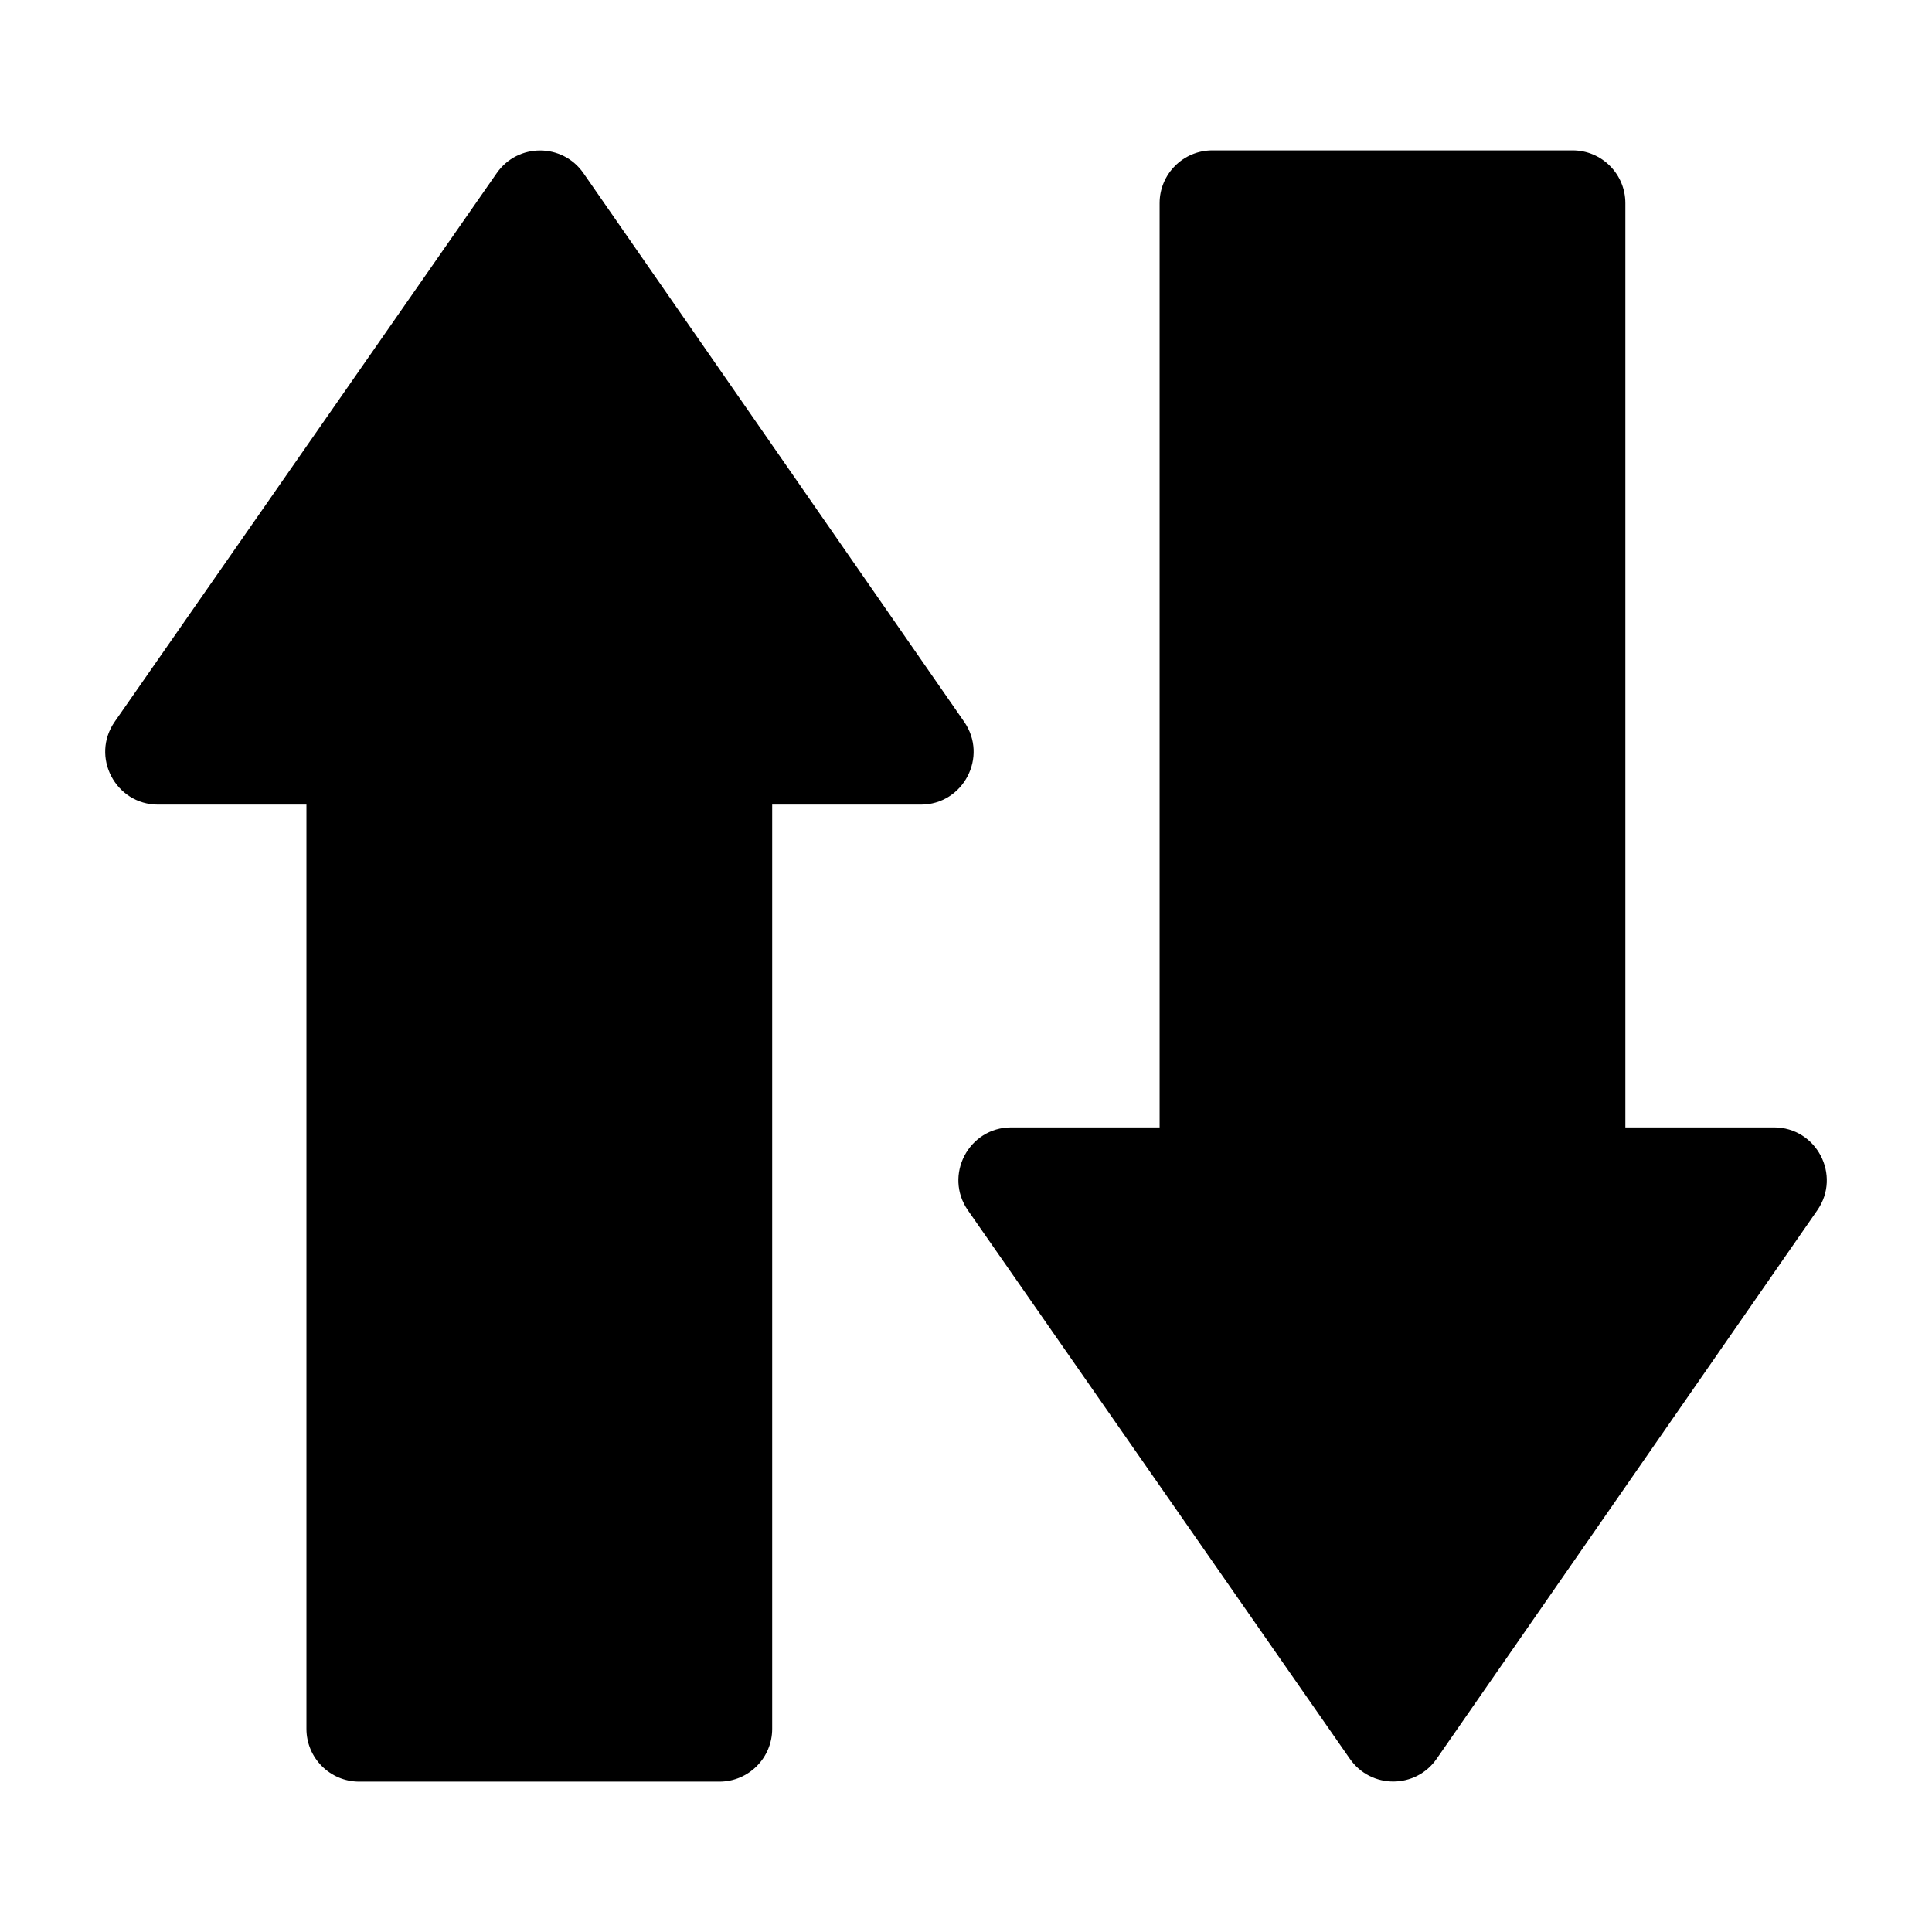
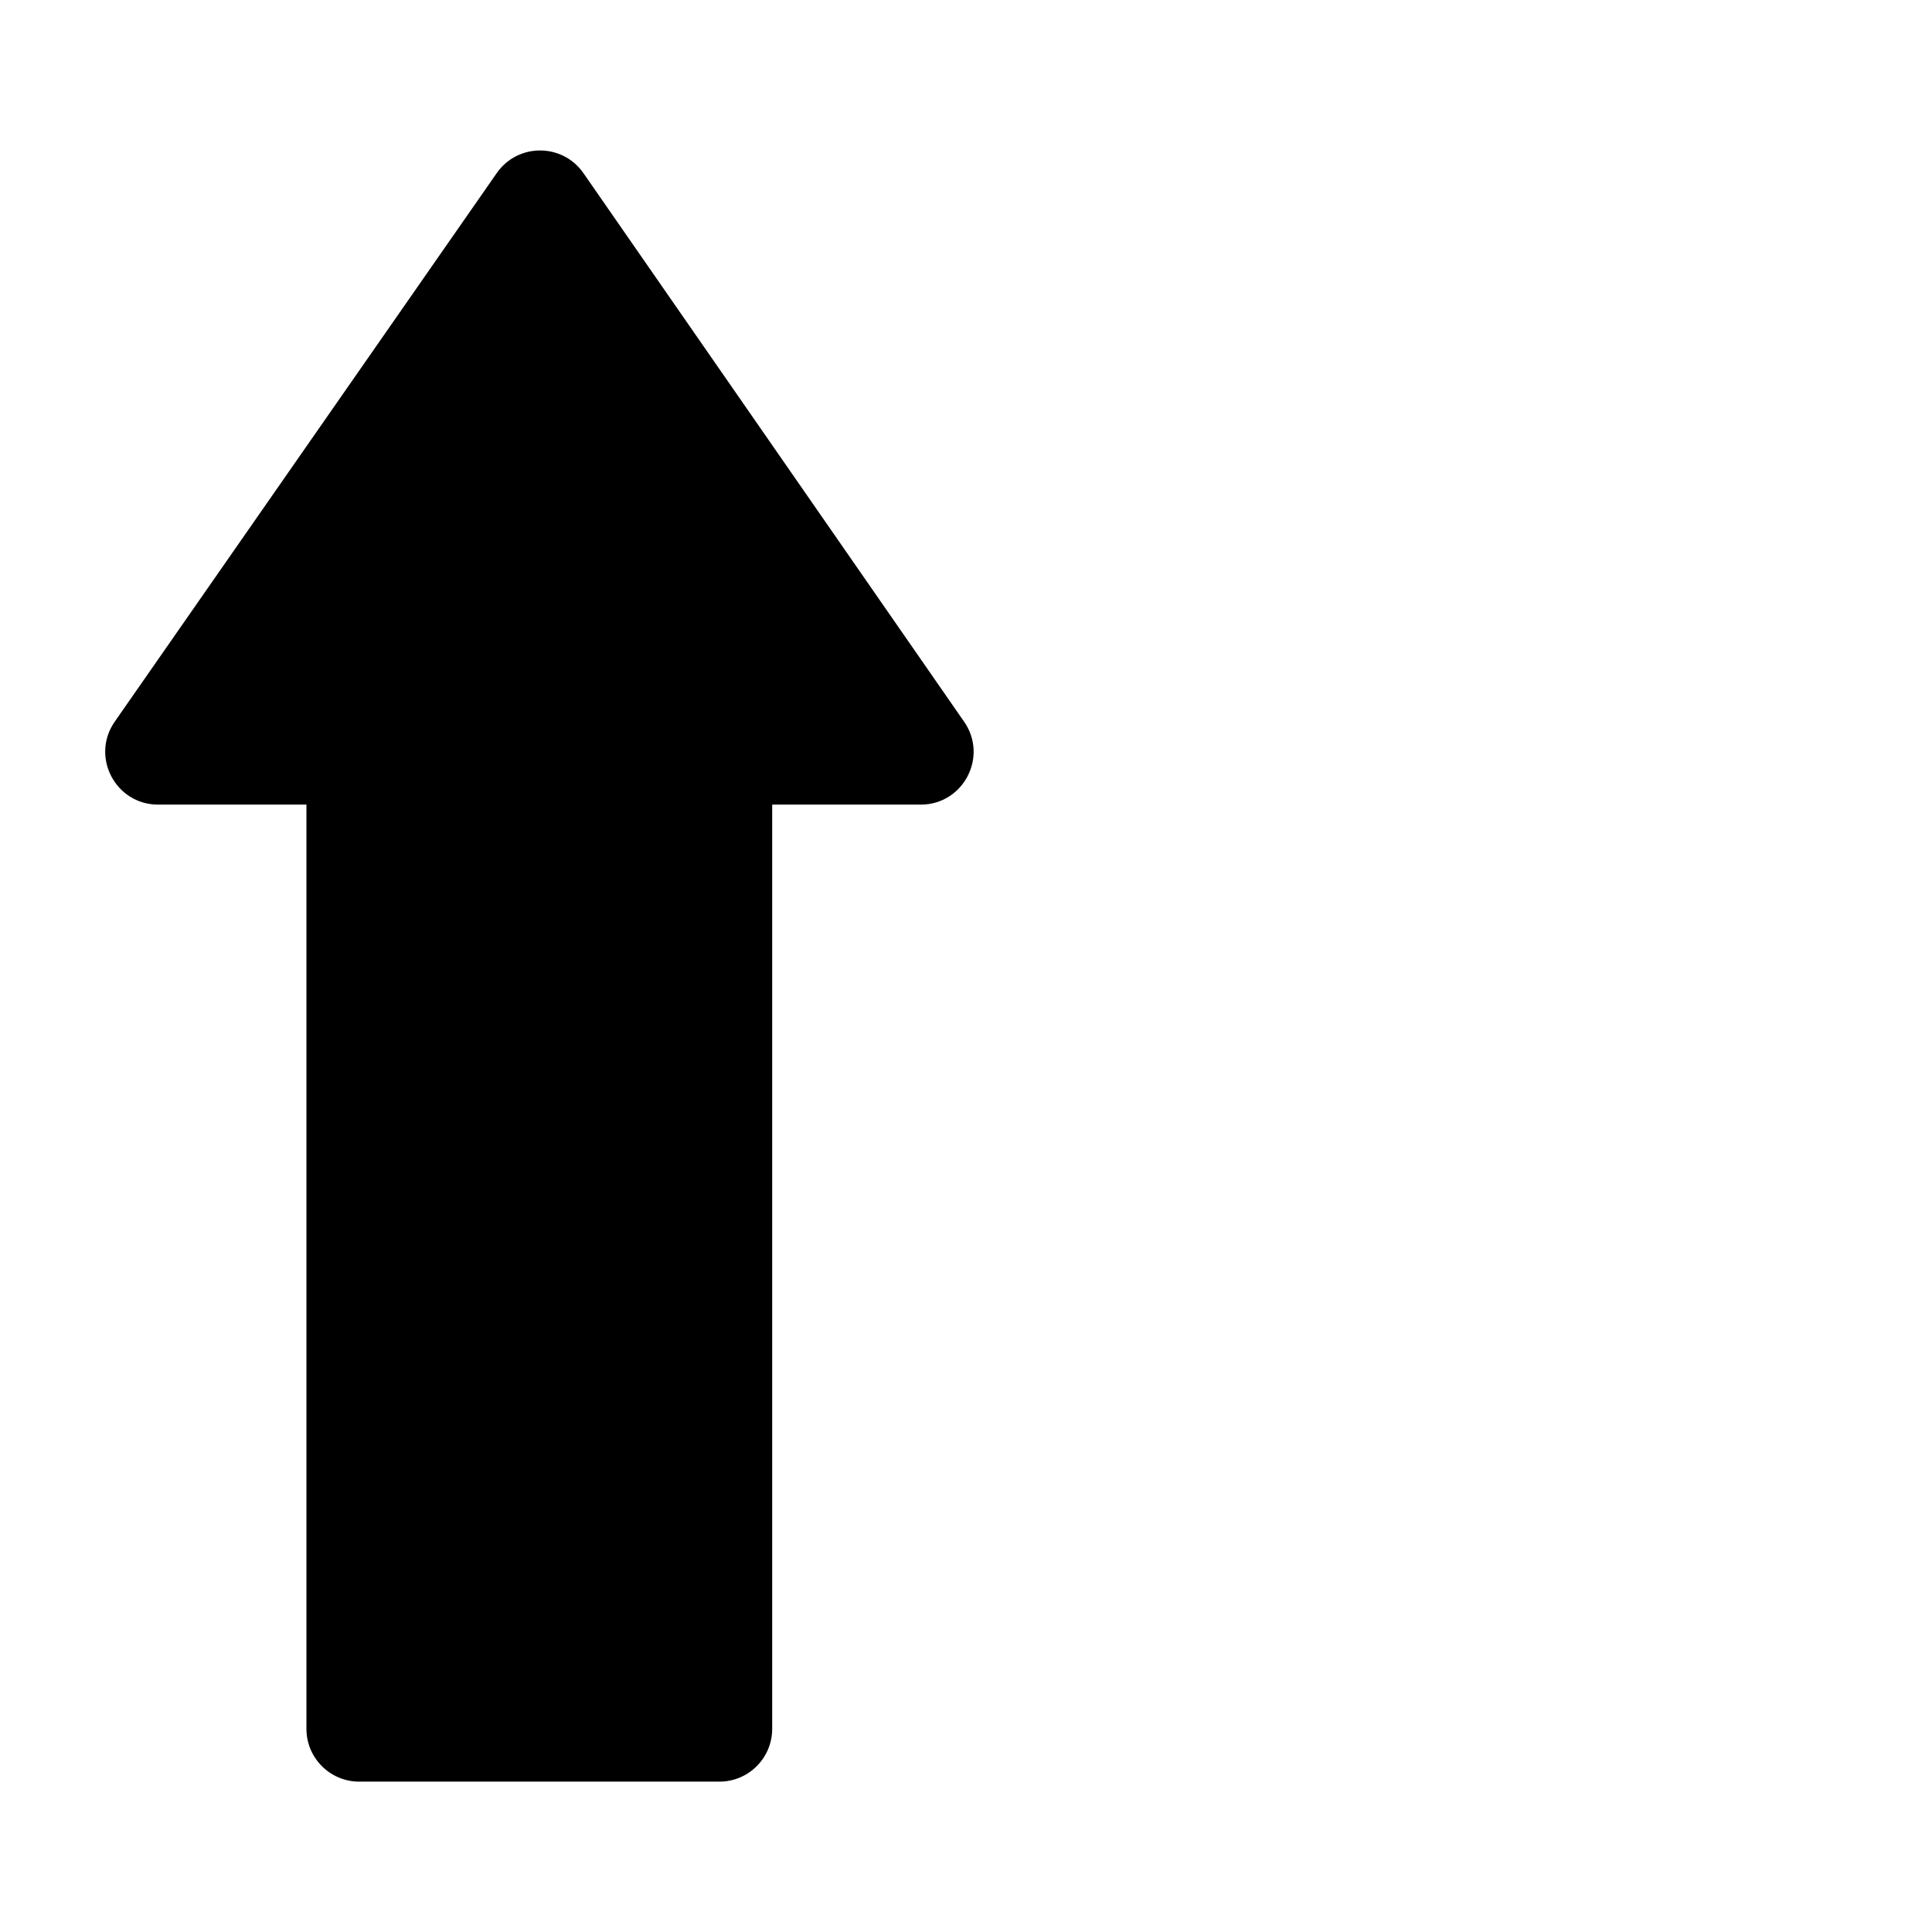
<svg xmlns="http://www.w3.org/2000/svg" fill="#000000" width="800px" height="800px" version="1.1" viewBox="144 144 512 512">
  <g>
    <path d="m388 357.23h-39.363v244.93c0 7.727-6.266 13.992-13.992 13.992h-95.445c-7.727 0-13.992-6.266-13.992-13.992v-244.93h-39.312c-11.305 0-17.945-12.711-11.484-21.988l101.23-145.37c5.574-8.004 17.418-7.992 22.98 0.02l100.88 145.37c6.441 9.277-0.199 21.969-11.496 21.969z" />
-     <path d="m614.1 442.77h-39.363v-244.93c0-7.727-6.266-13.992-13.992-13.992h-95.445c-7.727 0-13.992 6.266-13.992 13.992v244.93h-39.312c-11.305 0-17.945 12.711-11.484 21.988l101.23 145.37c5.574 8.004 17.418 7.992 22.98-0.02l100.88-145.37c6.441-9.277-0.199-21.969-11.492-21.969z" />
  </g>
</svg>